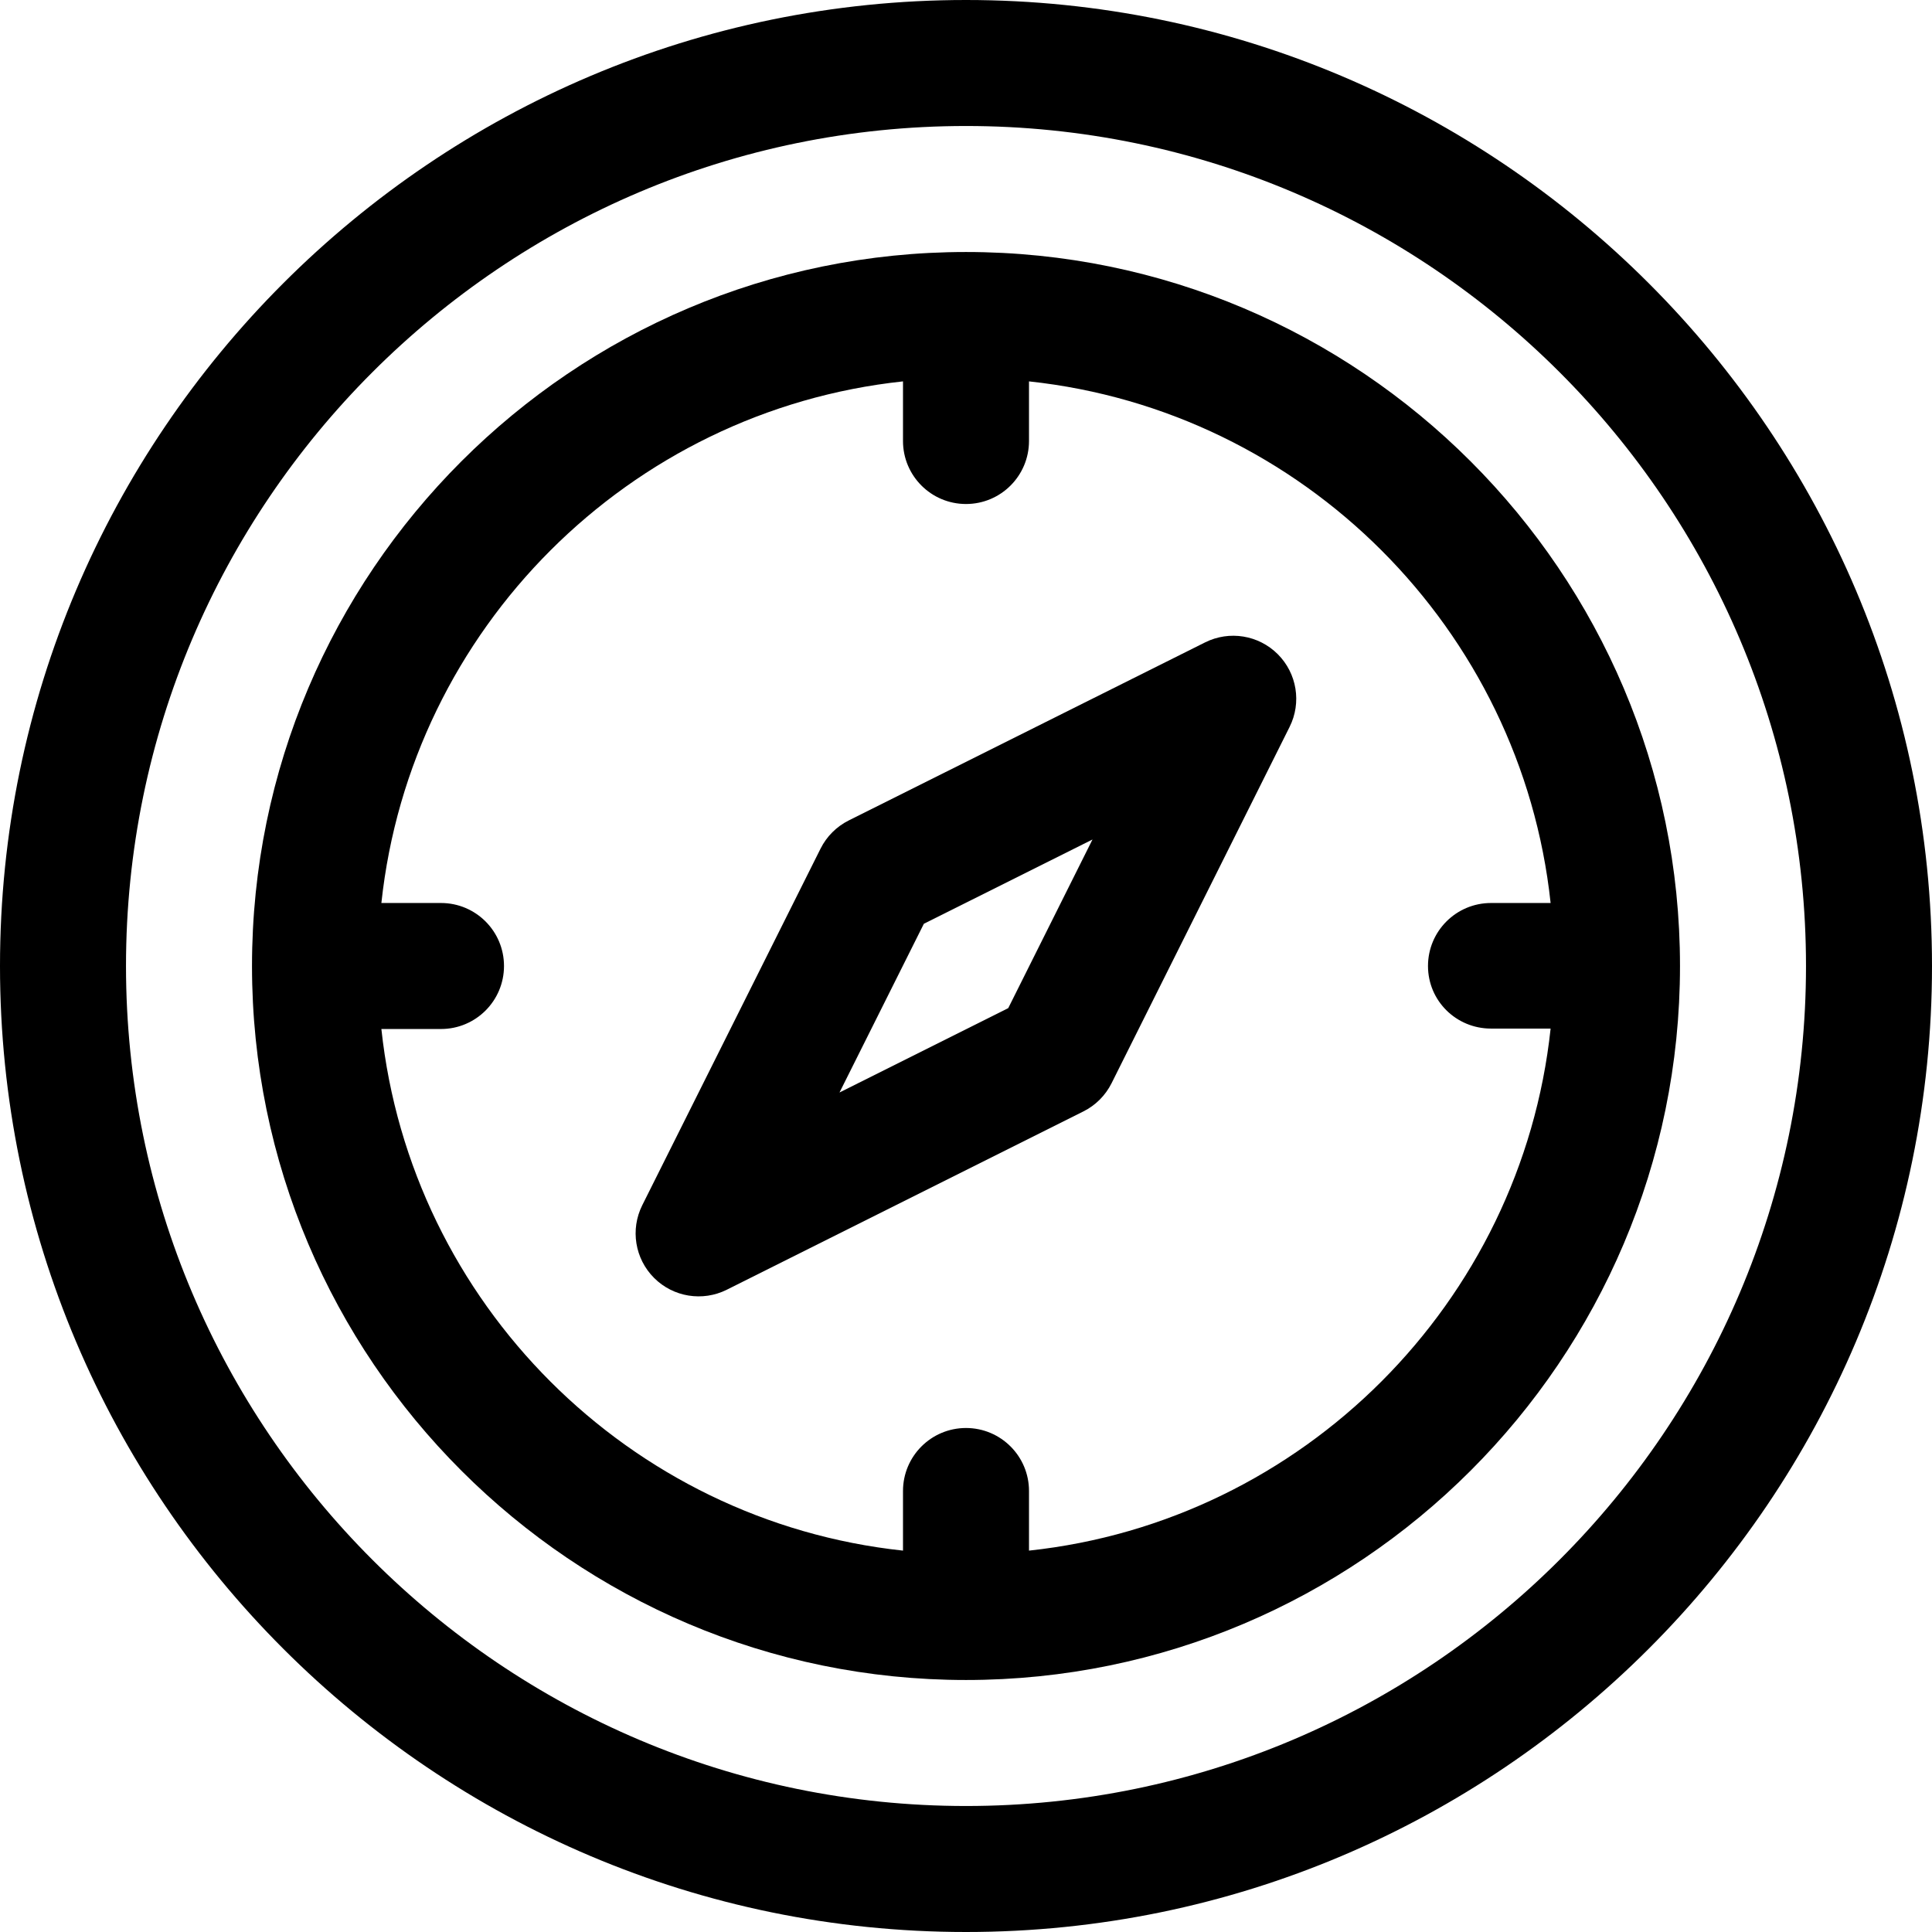
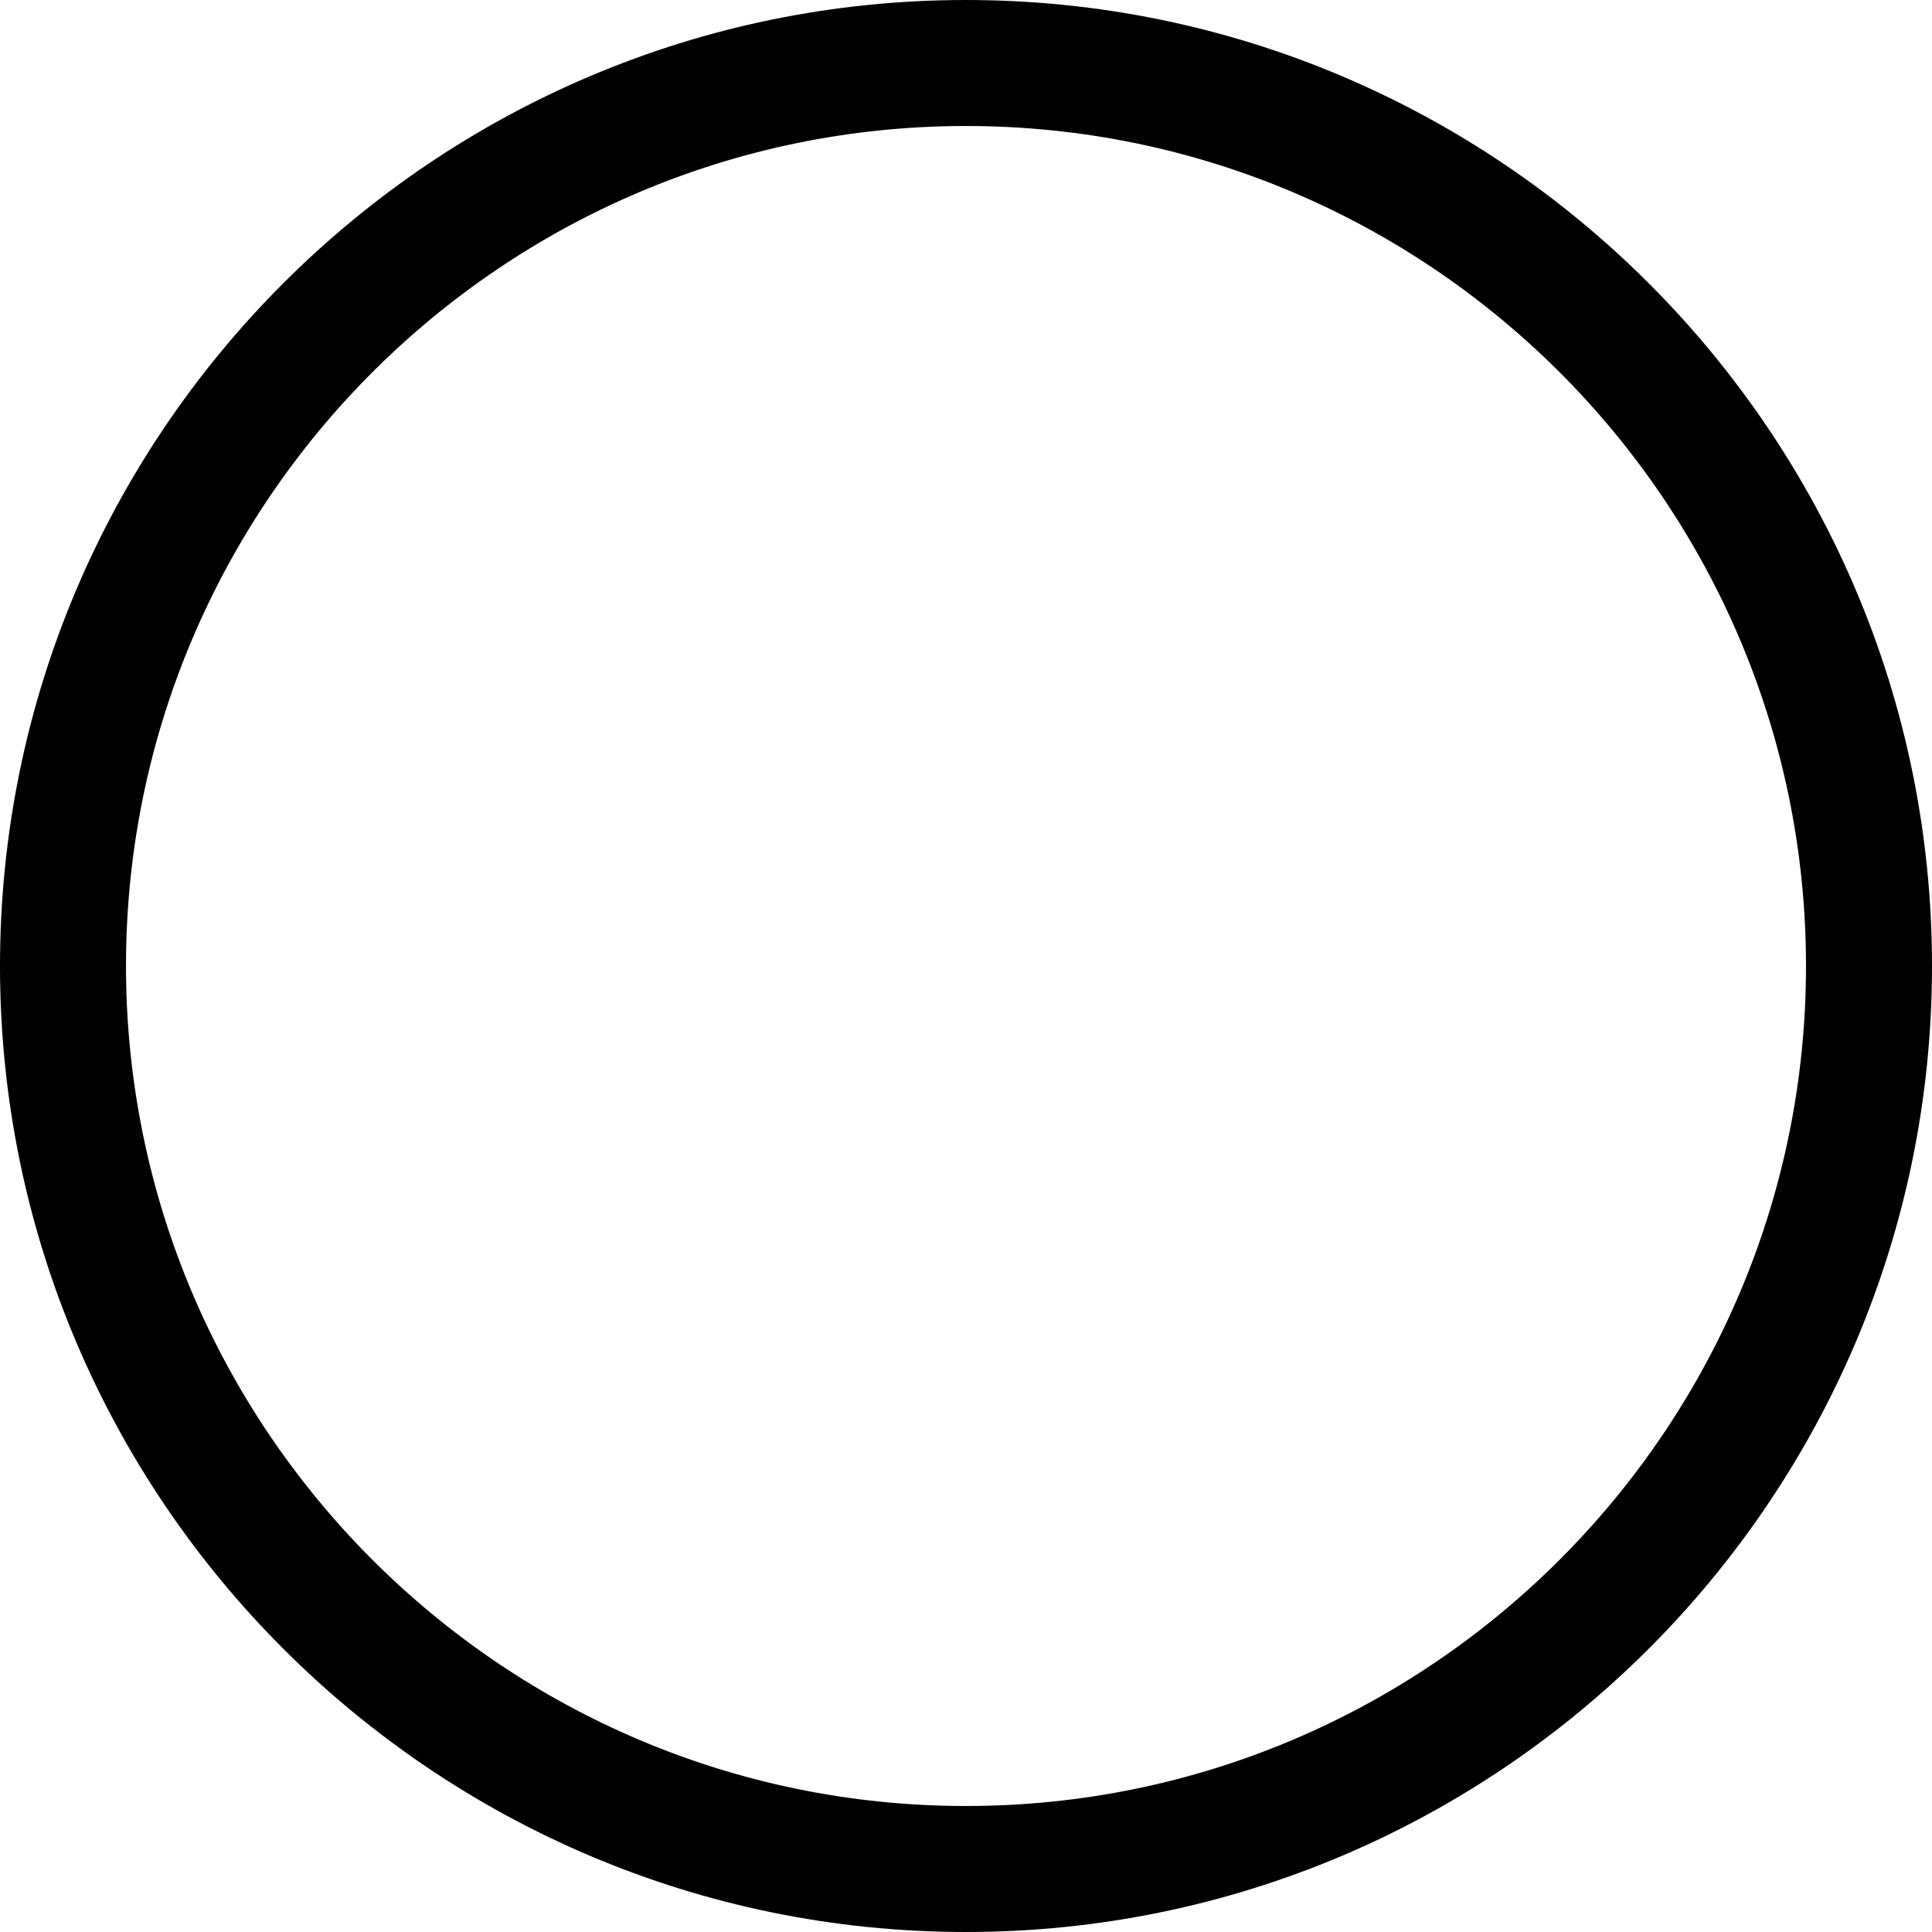
<svg xmlns="http://www.w3.org/2000/svg" fill="#000000" height="800px" width="800px" version="1.1" id="Layer_1" viewBox="0 0 512 512" xml:space="preserve">
  <g>
    <g>
-       <path d="M338.628,173.371c-5.08-5.082-12.844-6.34-19.267-3.129l-94.431,47.182c-3.233,1.615-5.855,4.236-7.471,7.469    l-47.249,94.497c-3.214,6.427-1.954,14.19,3.128,19.271c5.09,5.092,12.862,6.334,19.271,3.128l94.497-47.249    c3.232-1.616,5.853-4.237,7.469-7.471l47.182-94.431C344.97,186.212,343.709,178.452,338.628,173.371z M267.195,267.164    l-44.719,22.36l22.36-44.719l44.685-22.328L267.195,267.164z" />
-     </g>
+       </g>
  </g>
  <g>
    <g>
      <path d="M256,0C114.842,0,0,114.842,0,256s114.842,256,256,256s256-114.842,256-256S397.158,0,256,0z M256,478.609    c-122.746,0-222.609-99.862-222.609-222.609S133.254,33.391,256,33.391S478.609,133.254,478.609,256S378.746,478.609,256,478.609z    " />
    </g>
  </g>
  <g>
    <g>
-       <path d="M256,66.783C151.666,66.783,66.783,151.666,66.783,256S151.666,445.217,256,445.217S445.217,360.334,445.217,256    S360.334,66.783,256,66.783z M272.696,410.93v-15.8c0-9.22-7.475-16.696-16.696-16.696c-9.22,0-16.696,7.475-16.696,16.696v15.8    C166.69,403.159,108.84,345.31,101.07,272.696h15.8c9.22,0,16.696-7.475,16.696-16.696c0-9.22-7.475-16.696-16.696-16.696h-15.8    c7.77-72.614,65.621-130.463,138.234-138.234v15.8c0,9.22,7.475,16.696,16.696,16.696c9.22,0,16.696-7.475,16.696-16.696v-15.8    c72.614,7.771,130.463,65.621,138.234,138.234h-15.8c-9.22,0-16.696,7.475-16.696,16.696c0,9.22,7.475,16.584,16.696,16.584h15.8    C403.159,345.198,345.31,403.159,272.696,410.93z" />
-     </g>
+       </g>
  </g>
</svg>